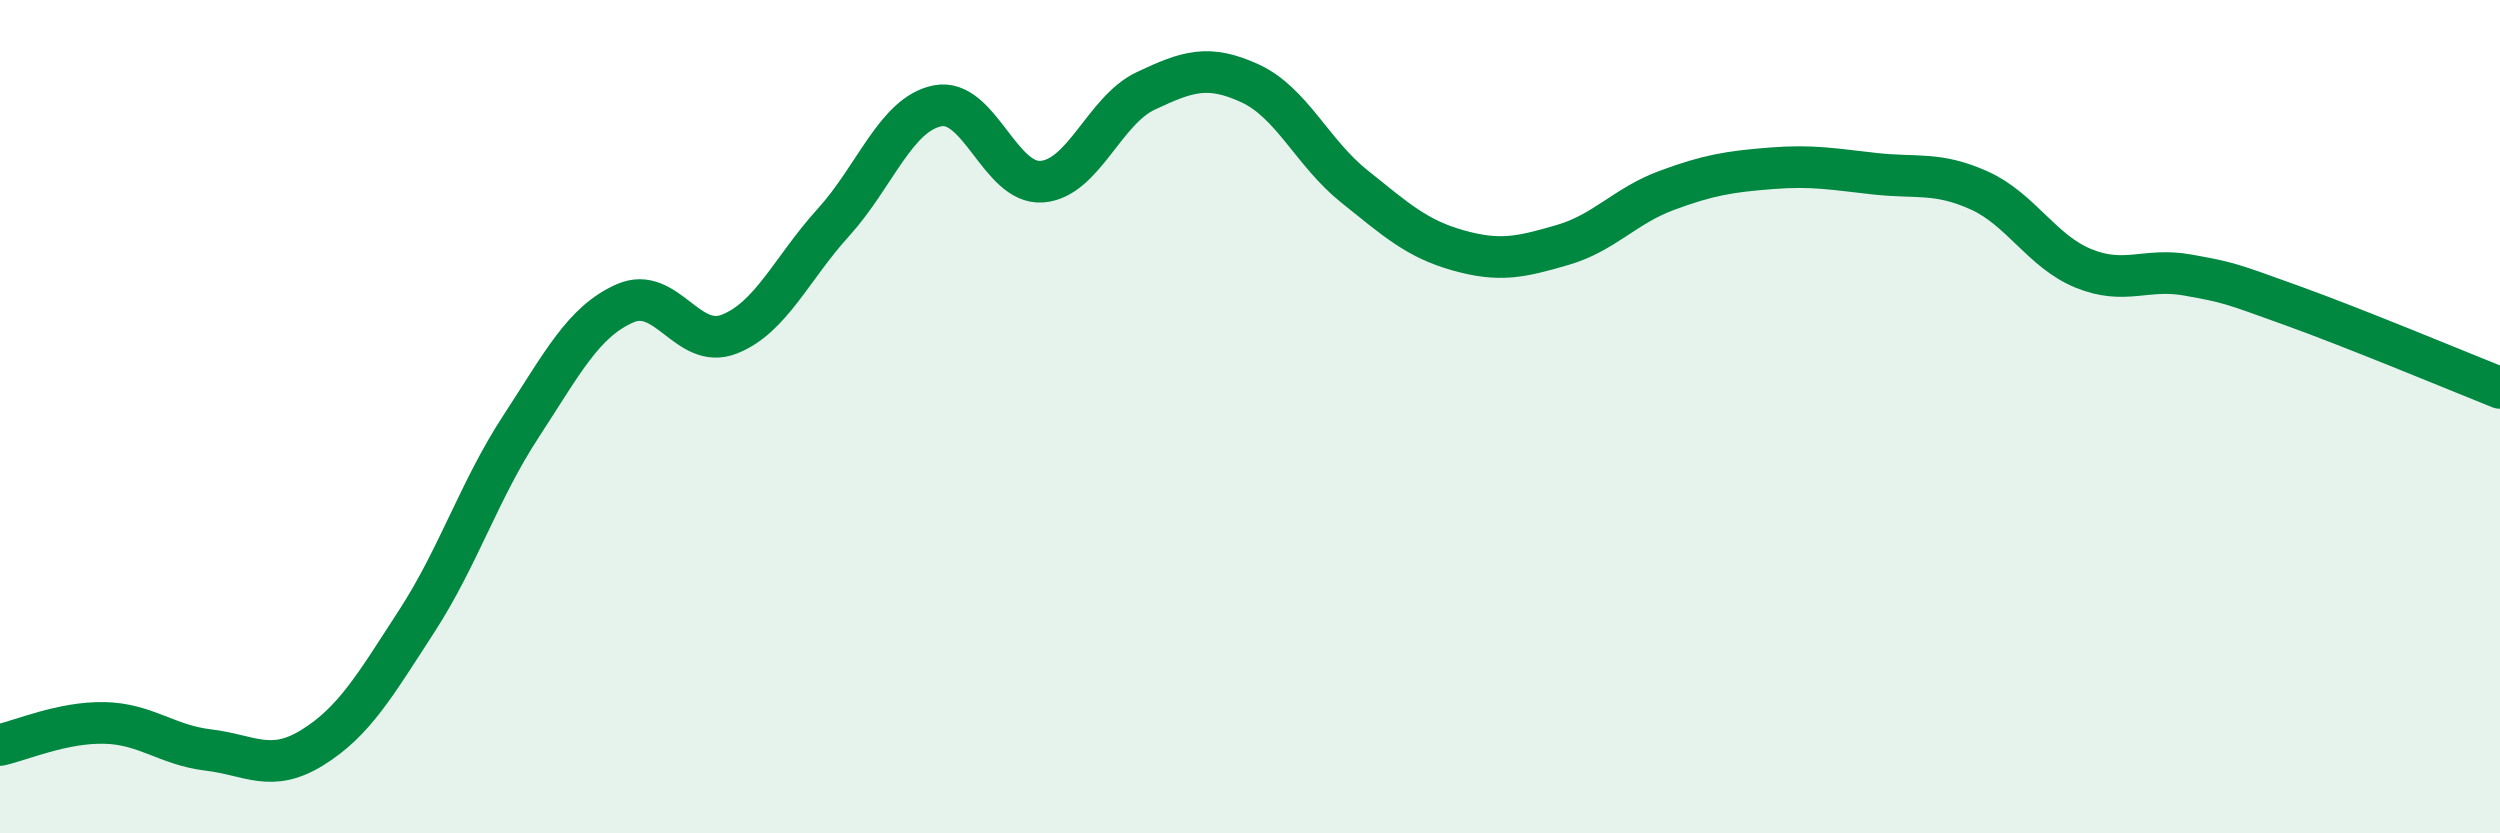
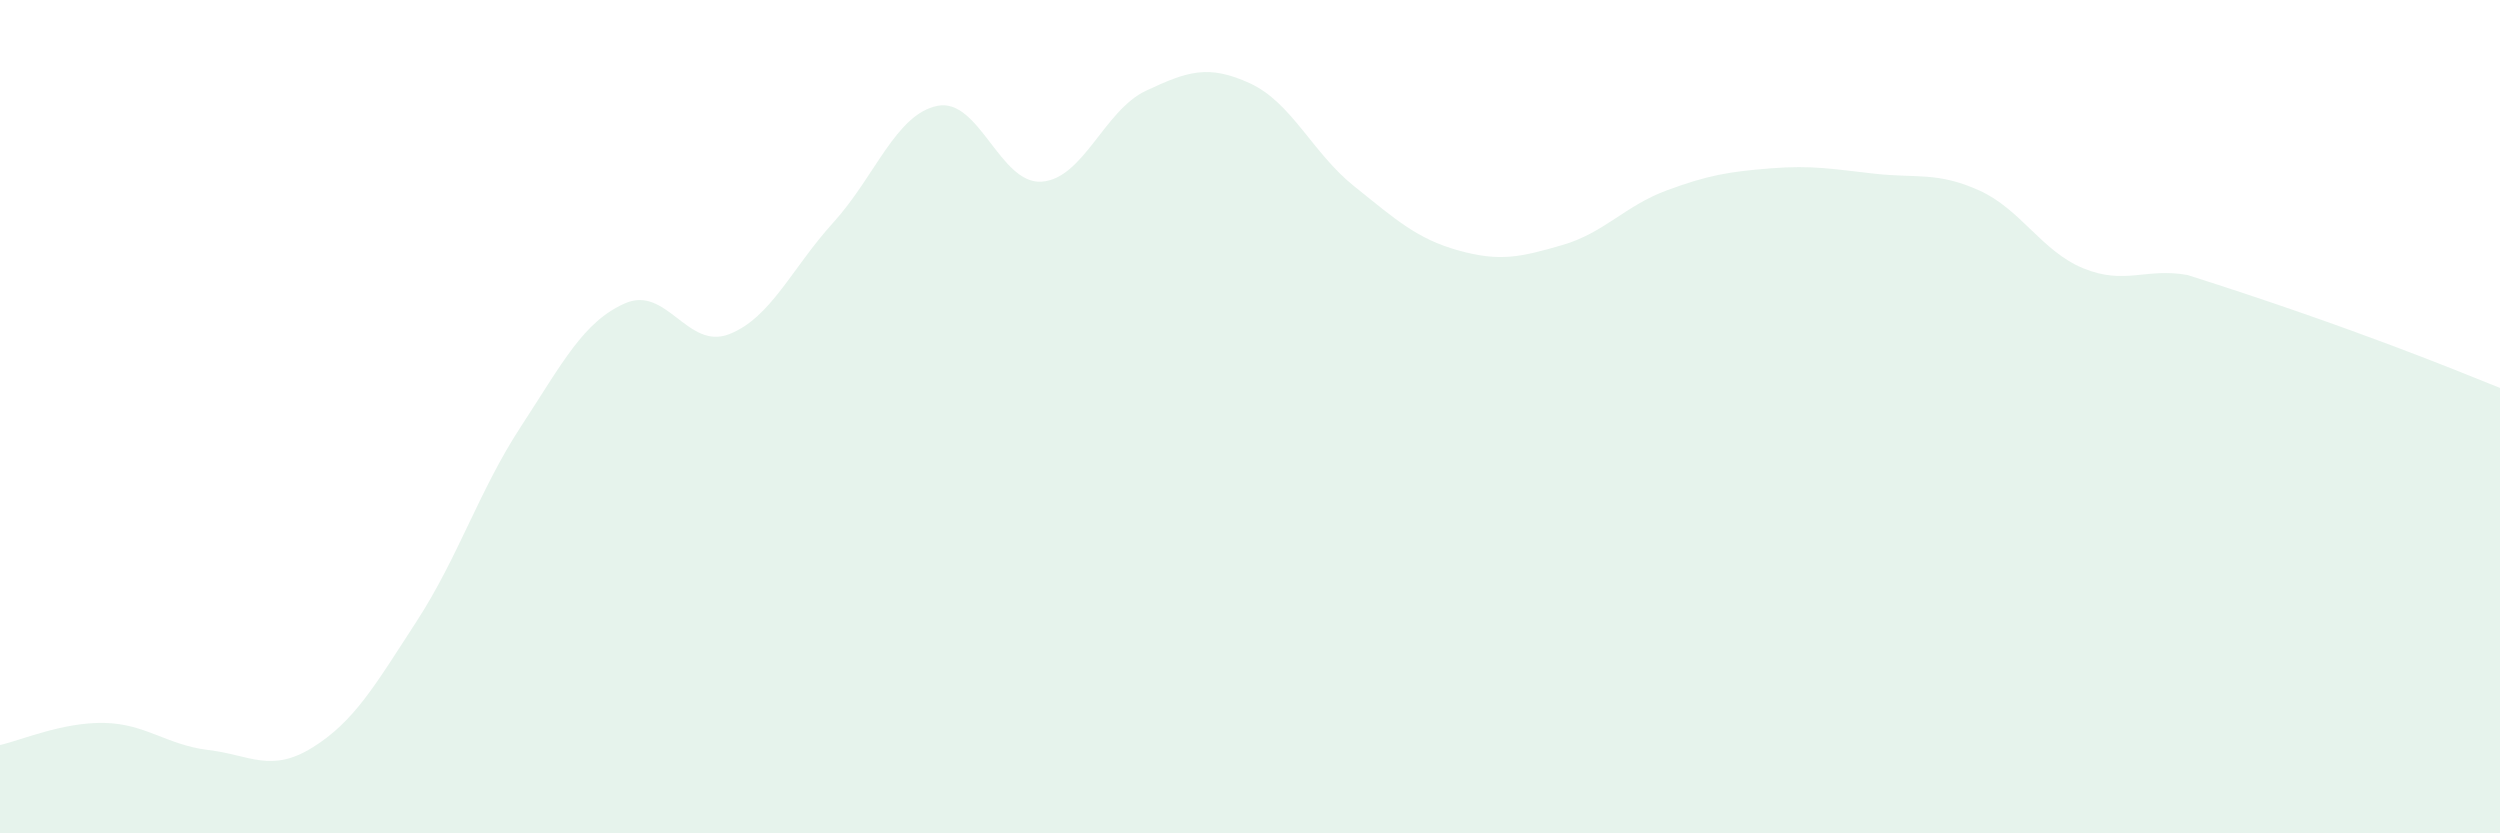
<svg xmlns="http://www.w3.org/2000/svg" width="60" height="20" viewBox="0 0 60 20">
-   <path d="M 0,17.88 C 0.5,17.77 1.5,17.33 2.5,17.35 C 3.5,17.37 4,17.88 5,18 C 6,18.12 6.5,18.56 7.5,17.94 C 8.5,17.32 9,16.45 10,14.91 C 11,13.37 11.5,11.77 12.5,10.24 C 13.5,8.71 14,7.72 15,7.28 C 16,6.84 16.5,8.41 17.5,8.02 C 18.5,7.63 19,6.44 20,5.34 C 21,4.24 21.5,2.74 22.5,2.54 C 23.5,2.34 24,4.43 25,4.36 C 26,4.29 26.5,2.65 27.5,2.18 C 28.5,1.71 29,1.54 30,2 C 31,2.46 31.5,3.67 32.5,4.47 C 33.5,5.27 34,5.73 35,6.01 C 36,6.29 36.5,6.17 37.5,5.88 C 38.5,5.59 39,4.94 40,4.57 C 41,4.2 41.5,4.12 42.5,4.04 C 43.5,3.96 44,4.06 45,4.17 C 46,4.28 46.5,4.12 47.5,4.57 C 48.5,5.02 49,6.03 50,6.44 C 51,6.85 51.5,6.42 52.5,6.6 C 53.5,6.78 53.5,6.79 55,7.33 C 56.5,7.87 59,8.91 60,9.31L60 20L0 20Z" fill="#008740" opacity="0.1" stroke-linecap="round" stroke-linejoin="round" />
-   <path d="M 0,17.88 C 0.5,17.77 1.5,17.33 2.5,17.35 C 3.5,17.37 4,17.88 5,18 C 6,18.12 6.5,18.56 7.5,17.94 C 8.5,17.32 9,16.45 10,14.91 C 11,13.37 11.5,11.77 12.5,10.24 C 13.5,8.71 14,7.72 15,7.28 C 16,6.84 16.5,8.41 17.5,8.02 C 18.5,7.63 19,6.44 20,5.34 C 21,4.24 21.5,2.74 22.5,2.54 C 23.5,2.34 24,4.43 25,4.36 C 26,4.29 26.5,2.65 27.5,2.18 C 28.5,1.71 29,1.54 30,2 C 31,2.46 31.5,3.67 32.5,4.47 C 33.5,5.27 34,5.73 35,6.01 C 36,6.29 36.5,6.17 37.5,5.88 C 38.5,5.59 39,4.94 40,4.57 C 41,4.2 41.5,4.12 42.5,4.04 C 43.5,3.96 44,4.06 45,4.17 C 46,4.28 46.5,4.12 47.5,4.57 C 48.5,5.02 49,6.03 50,6.44 C 51,6.85 51.5,6.42 52.5,6.6 C 53.5,6.78 53.5,6.79 55,7.33 C 56.5,7.87 59,8.91 60,9.31" stroke="#008740" stroke-width="1" fill="none" stroke-linecap="round" stroke-linejoin="round" />
+   <path d="M 0,17.88 C 0.5,17.77 1.5,17.33 2.5,17.35 C 3.5,17.37 4,17.88 5,18 C 6,18.12 6.5,18.56 7.5,17.94 C 8.5,17.32 9,16.45 10,14.91 C 11,13.37 11.5,11.77 12.5,10.24 C 13.5,8.71 14,7.72 15,7.28 C 16,6.84 16.5,8.41 17.5,8.02 C 18.5,7.63 19,6.44 20,5.34 C 21,4.24 21.5,2.74 22.5,2.54 C 23.5,2.34 24,4.43 25,4.36 C 26,4.29 26.5,2.65 27.5,2.18 C 28.5,1.71 29,1.54 30,2 C 31,2.46 31.5,3.67 32.5,4.47 C 33.5,5.27 34,5.73 35,6.01 C 36,6.29 36.5,6.17 37.5,5.88 C 38.5,5.59 39,4.94 40,4.57 C 41,4.2 41.5,4.12 42.5,4.04 C 43.5,3.96 44,4.06 45,4.17 C 46,4.28 46.5,4.12 47.5,4.57 C 48.5,5.02 49,6.03 50,6.44 C 51,6.85 51.5,6.42 52.5,6.6 C 56.5,7.87 59,8.91 60,9.31L60 20L0 20Z" fill="#008740" opacity="0.1" stroke-linecap="round" stroke-linejoin="round" />
</svg>